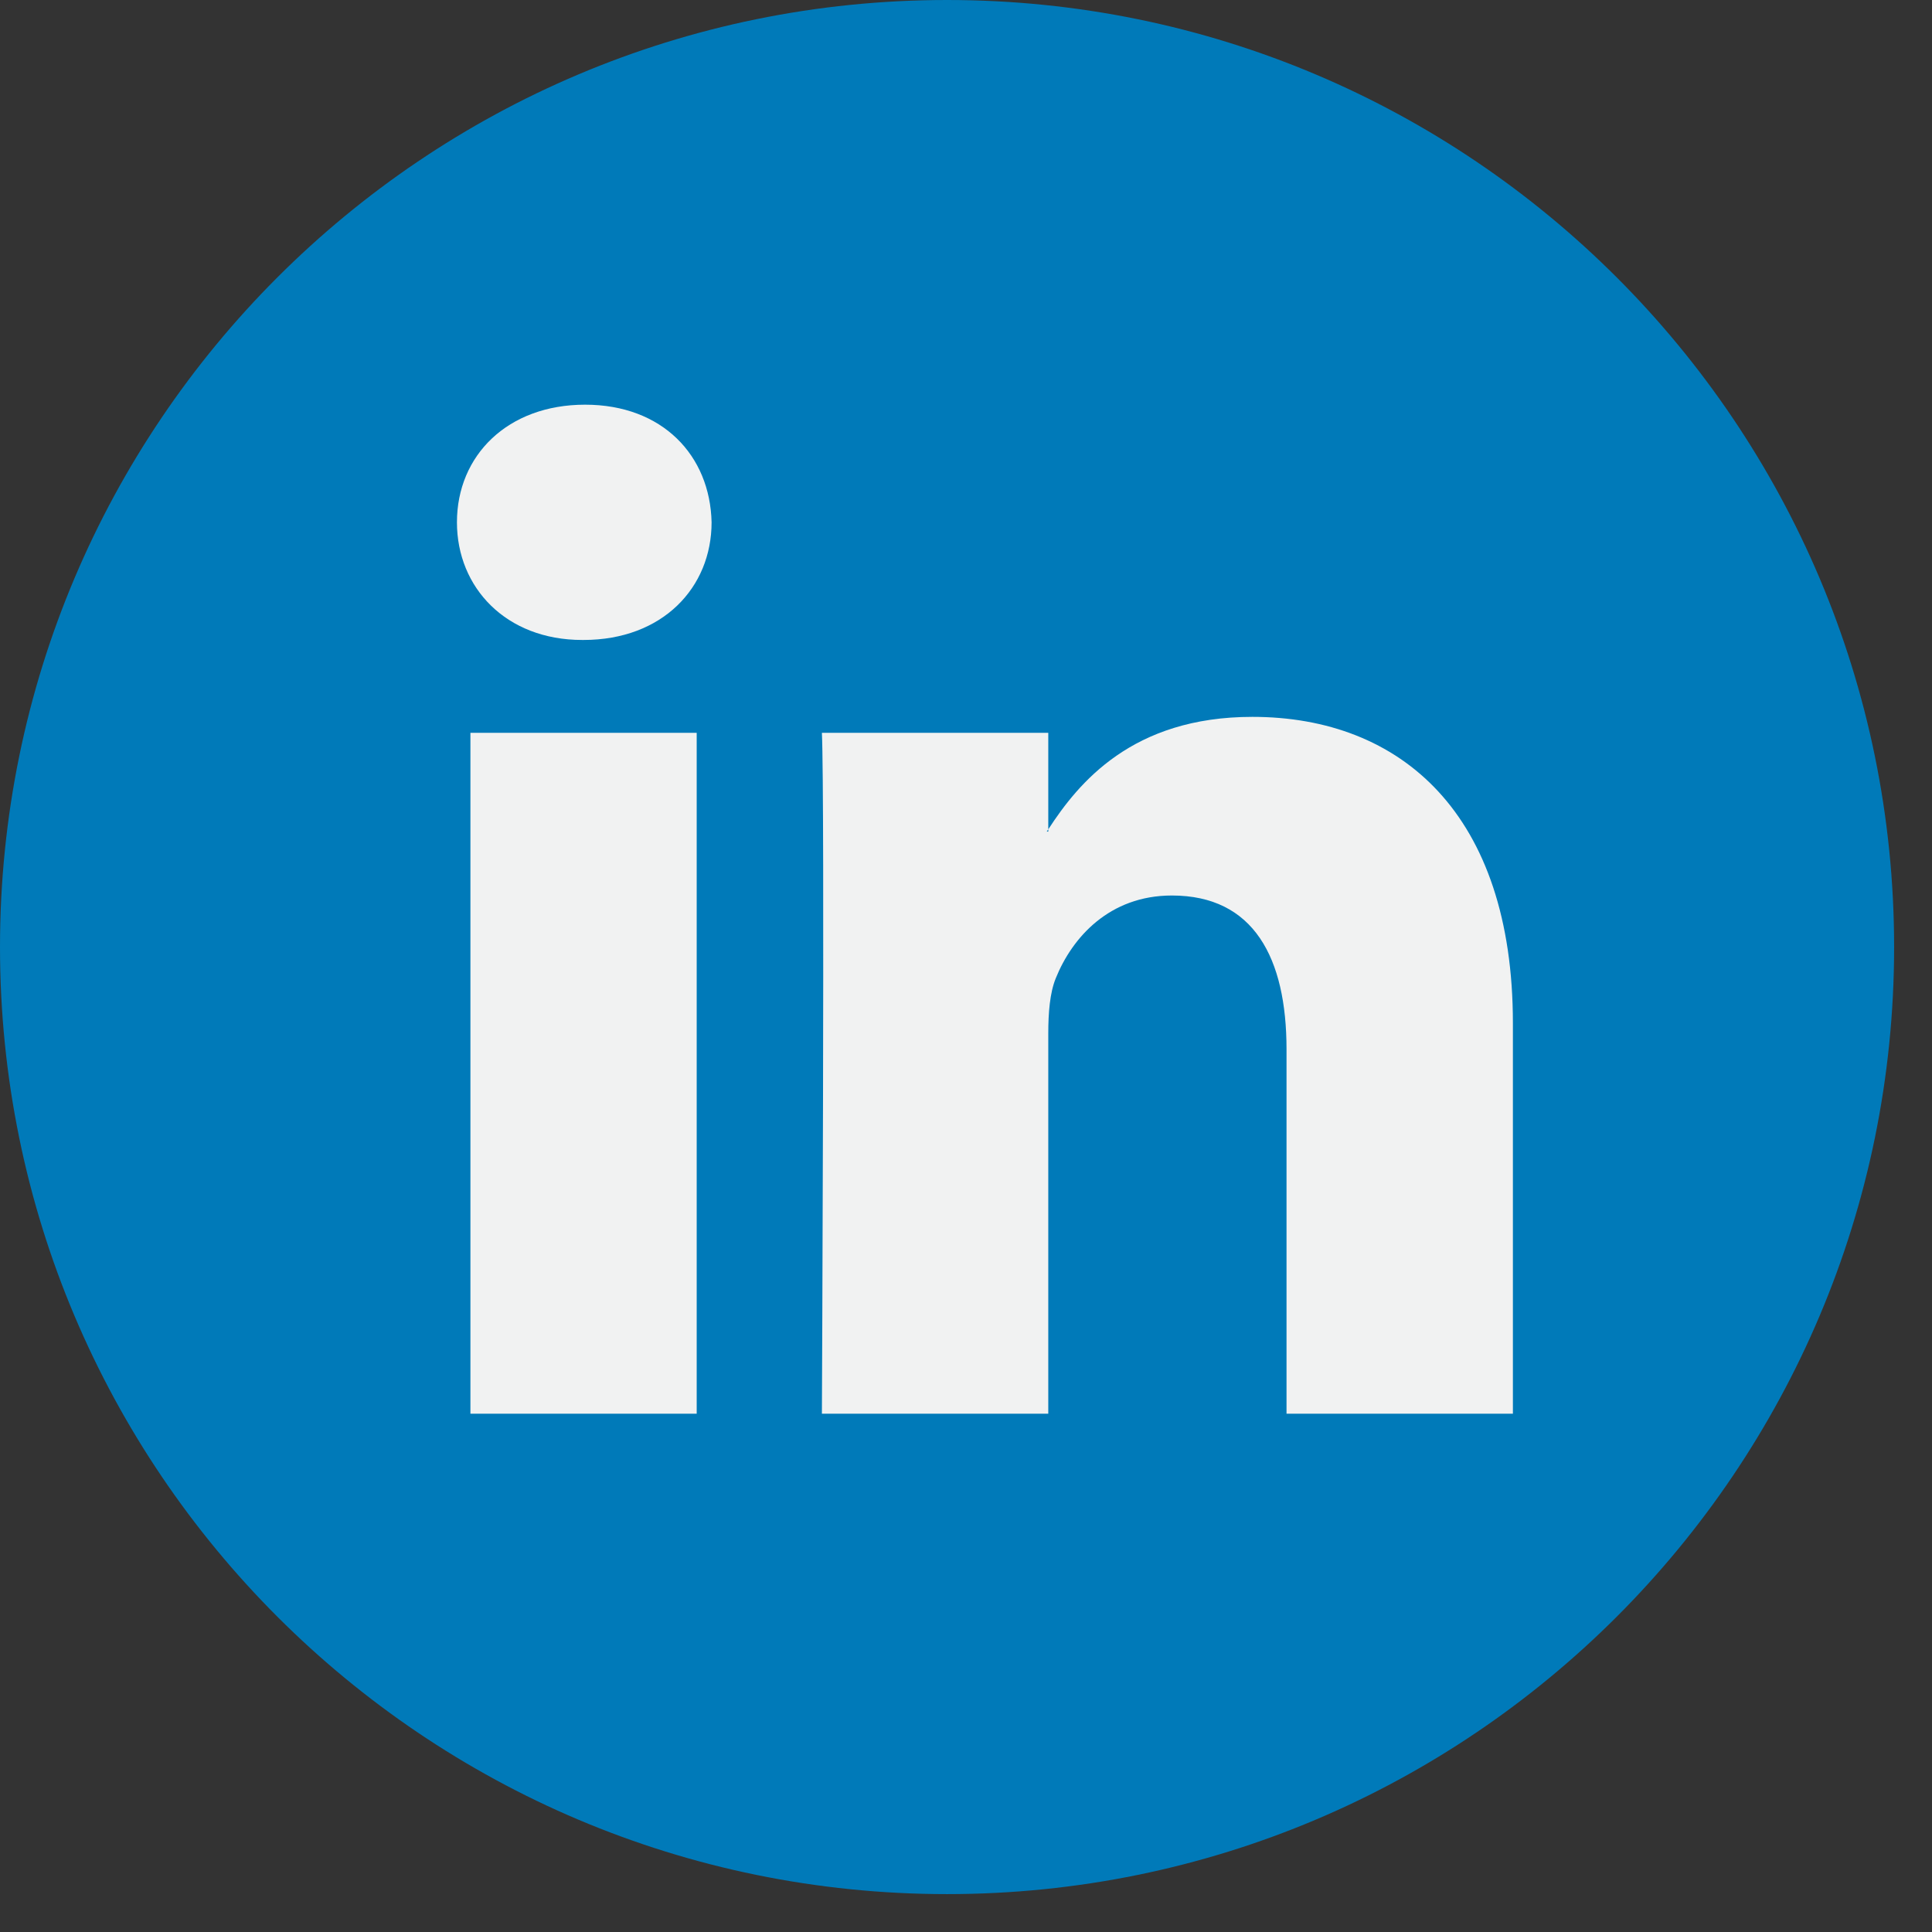
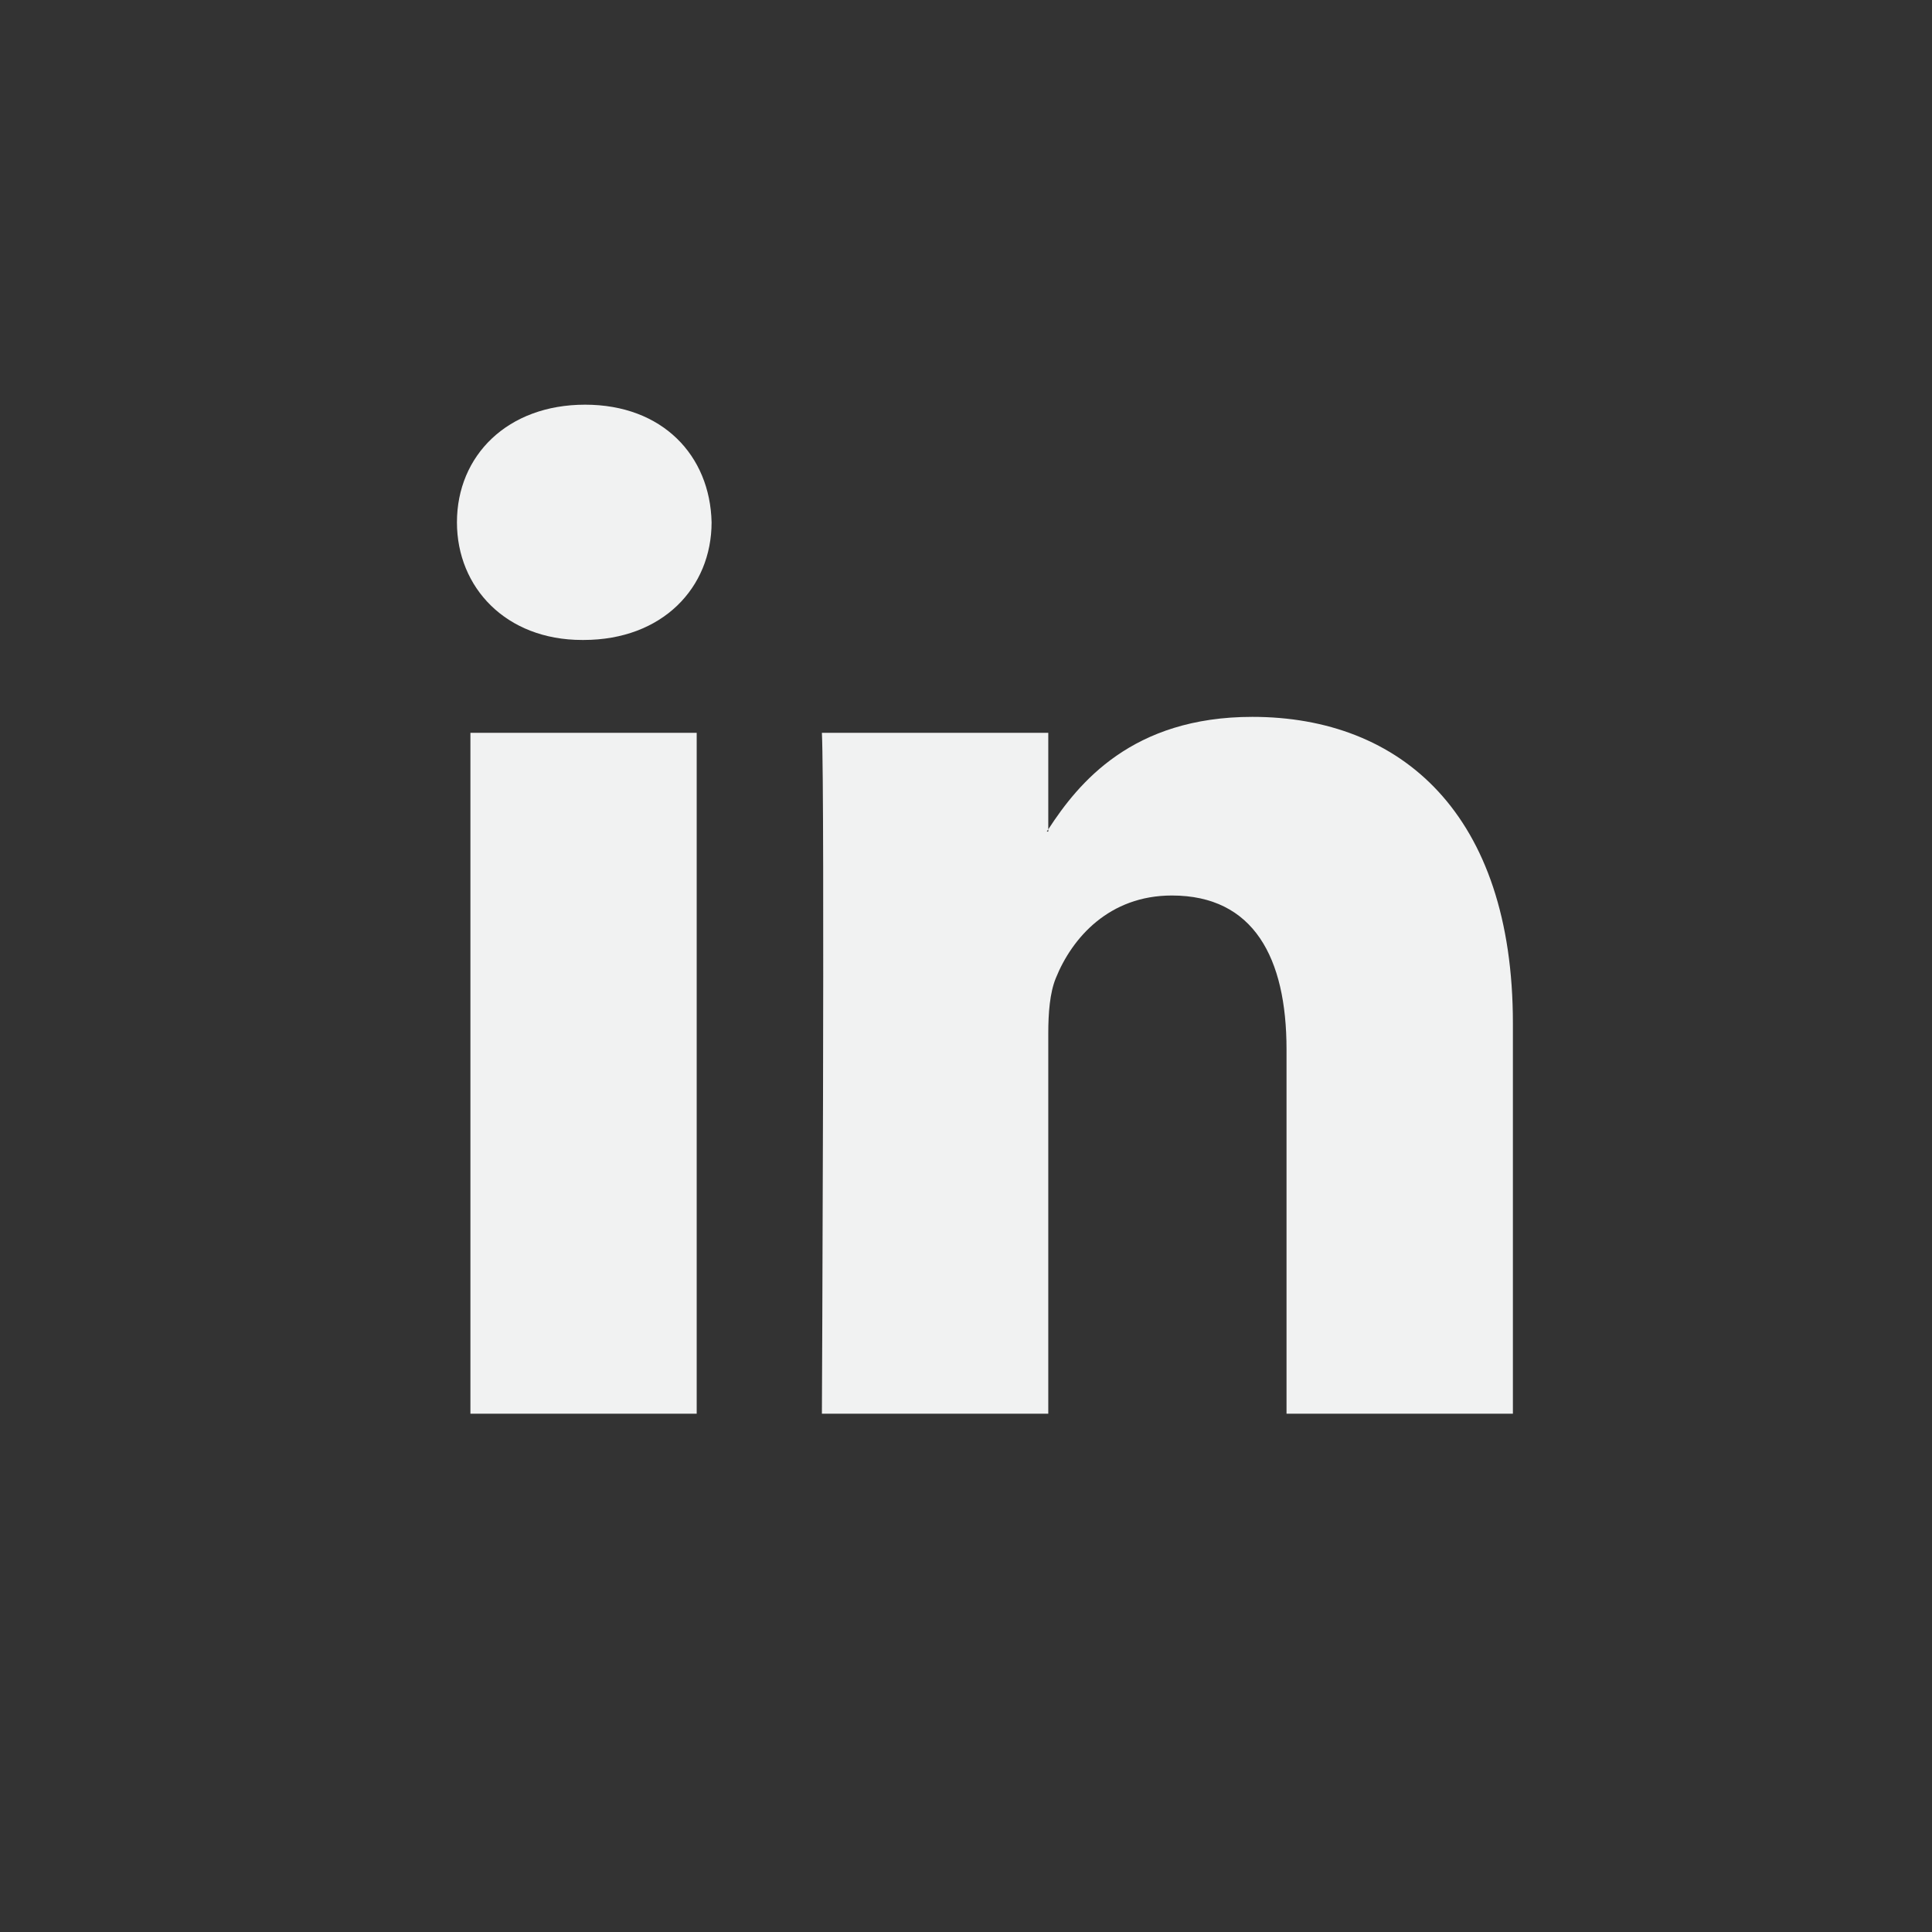
<svg xmlns="http://www.w3.org/2000/svg" width="41" height="41" viewBox="0 0 41 41" fill="none">
  <rect x="0" y="0" width="41" height="41" fill="#333333" stroke="none" />
-   <path d="M20.098 40.196C31.198 40.196 40.196 31.198 40.196 20.098C40.196 8.998 31.198 0 20.098 0C8.998 0 0 8.998 0 20.098C0 31.198 8.998 40.196 20.098 40.196Z" fill="#007AB9" />
  <path d="M32.106 21.715V30.001H27.302V22.27C27.302 20.329 26.608 19.004 24.869 19.004C23.542 19.004 22.753 19.896 22.405 20.76C22.279 21.069 22.246 21.498 22.246 21.931V30.001H17.442C17.442 30.001 17.506 16.908 17.442 15.552H22.246V17.6C22.237 17.616 22.223 17.632 22.214 17.647H22.246V17.6C22.885 16.617 24.023 15.213 26.576 15.213C29.736 15.213 32.106 17.278 32.106 21.715ZM12.416 8.588C10.772 8.588 9.697 9.666 9.697 11.084C9.697 12.471 10.741 13.581 12.353 13.581H12.384C14.059 13.581 15.101 12.471 15.101 11.084C15.069 9.666 14.059 8.588 12.416 8.588ZM9.983 30.001H14.785V15.552H9.983V30.001Z" fill="#F1F2F2" />
</svg>